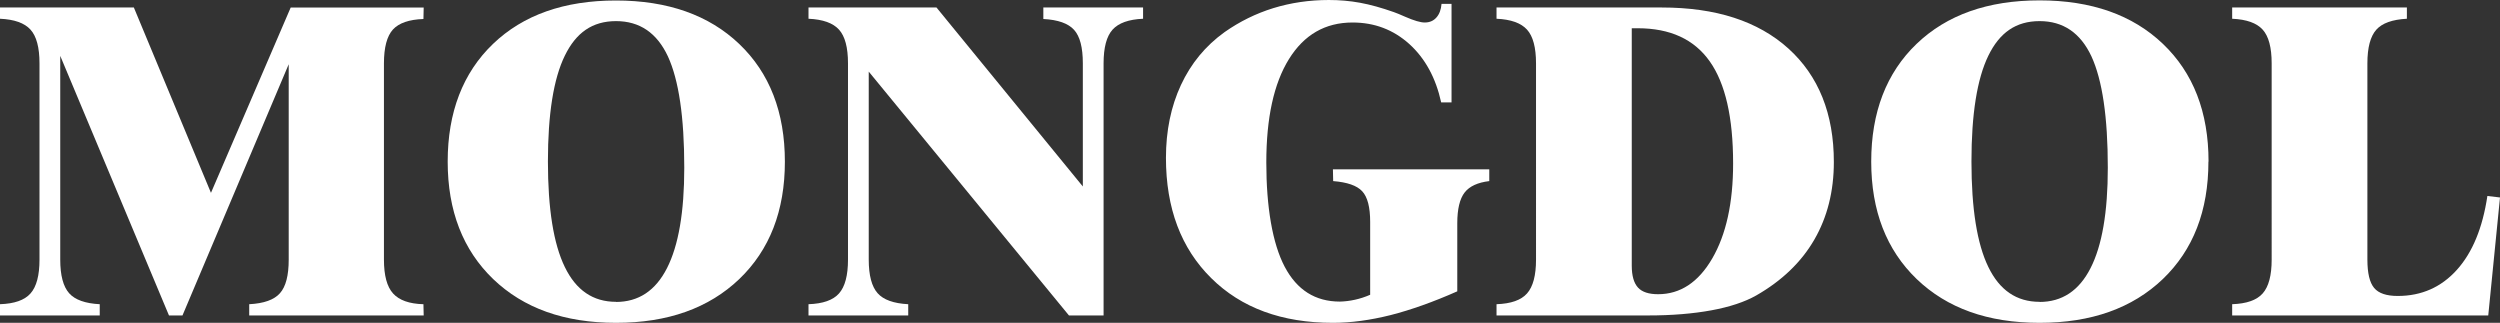
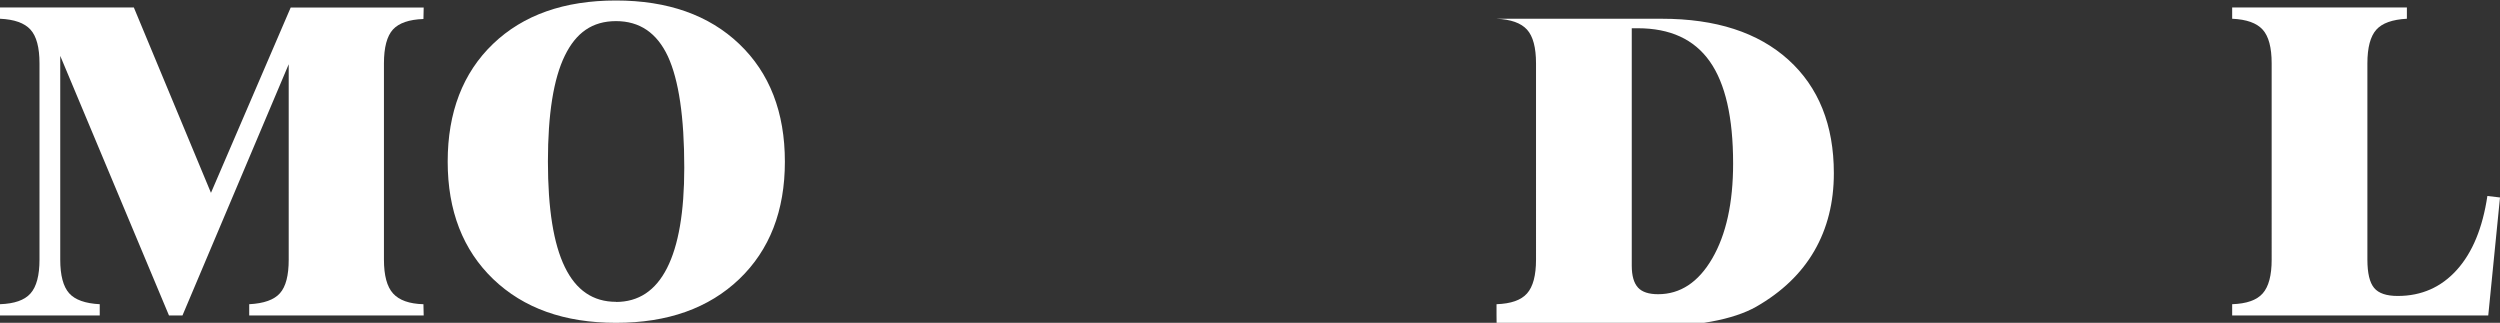
<svg xmlns="http://www.w3.org/2000/svg" id="Layer_2" data-name="Layer 2" viewBox="0 0 200.03 25.83">
  <rect x="0" y="0" width="200.03" height="25.83" fill="#333333" stroke="none" />
  <defs>
    <style>
      .cls-1 {
        fill: #fff;
      }
    </style>
  </defs>
  <g id="_레이어_1" data-name="레이어 1">
    <g>
      <path class="cls-1" d="M33.9.6l-.02.92c-1.15.04-1.96.32-2.44.84-.48.53-.72,1.43-.72,2.71v15.7c0,1.27.24,2.17.73,2.71s1.29.83,2.43.86l.02.9h-13.96v-.9c1.17-.06,1.99-.35,2.46-.88s.7-1.42.7-2.69V5.14l-8.5,20.1h-1.08L4.82,4.47v16.3c0,1.27.24,2.16.71,2.69.47.53,1.29.82,2.45.88v.9H0v-.9c1.15-.04,1.96-.32,2.44-.86s.72-1.44.72-2.71V5.07c0-1.27-.24-2.17-.72-2.7s-1.29-.82-2.44-.87v-.9h10.71l6.17,14.83L23.26.6h10.64Z" />
      <path class="cls-1" d="M62.8,12.93c0,3.94-1.22,7.07-3.65,9.4-2.44,2.33-5.72,3.5-9.86,3.5s-7.4-1.17-9.83-3.5c-2.42-2.33-3.64-5.46-3.64-9.4s1.21-7.1,3.63-9.42C41.86,1.2,45.14.04,49.28.04s7.44,1.16,9.87,3.48c2.43,2.32,3.65,5.46,3.65,9.42ZM49.28,24.16c1.81,0,3.17-.9,4.09-2.71s1.38-4.48,1.38-8.03c0-4.06-.44-7.02-1.31-8.91-.88-1.88-2.26-2.82-4.15-2.82s-3.2.92-4.1,2.77c-.9,1.84-1.35,4.67-1.35,8.46s.45,6.59,1.35,8.44c.9,1.86,2.26,2.79,4.1,2.79Z" />
-       <path class="cls-1" d="M67.85,5.07c0-1.27-.24-2.17-.72-2.7-.48-.53-1.29-.82-2.44-.87v-.9h10.24l11.71,14.32V5.07c0-1.27-.23-2.16-.7-2.68-.47-.52-1.29-.81-2.46-.87v-.92h7.98v.9c-1.15.05-1.96.34-2.44.87-.48.53-.72,1.43-.72,2.7v20.17h-2.77l-16.02-19.51v15.04c0,1.27.24,2.16.71,2.69s1.29.82,2.45.88v.9h-7.98v-.9c1.15-.04,1.96-.32,2.44-.86.48-.54.72-1.44.72-2.71V5.07Z" />
-       <path class="cls-1" d="M109.63,23.58v-5.82c0-1.18-.21-2-.64-2.46s-1.2-.72-2.32-.81l-.02-.94h12.51v.94c-.92.11-1.58.41-1.97.91-.39.5-.59,1.32-.59,2.46v5.45c-1.92.85-3.69,1.48-5.33,1.9-1.64.41-3.18.62-4.62.62-4.08,0-7.33-1.19-9.74-3.58-2.41-2.38-3.62-5.59-3.62-9.62,0-2.16.4-4.11,1.2-5.83.8-1.72,1.96-3.13,3.49-4.23,1.21-.85,2.51-1.49,3.9-1.92,1.4-.43,2.88-.65,4.45-.65.84,0,1.67.07,2.49.22.82.15,1.72.4,2.71.75.21.07.51.2.9.37.71.31,1.23.46,1.56.46.39,0,.7-.13.94-.4.24-.27.37-.63.41-1.09h.8v7.88h-.83c-.43-1.96-1.28-3.52-2.55-4.67-1.28-1.15-2.79-1.72-4.54-1.72-2.19,0-3.88.98-5.09,2.93-1.21,1.95-1.81,4.71-1.81,8.27s.49,6.48,1.47,8.34c.98,1.86,2.45,2.79,4.42,2.79.4-.01.8-.06,1.21-.15.4-.09.81-.22,1.22-.4Z" />
-       <path class="cls-1" d="M119.74,25.24v-.9c1.15-.04,1.96-.32,2.44-.86.48-.54.72-1.44.72-2.71V5.07c0-1.27-.24-2.17-.72-2.7-.48-.53-1.29-.82-2.44-.87v-.9h13.22c4.33,0,7.7,1.09,10.13,3.28,2.42,2.19,3.64,5.22,3.64,9.08,0,2.34-.52,4.41-1.56,6.21-1.04,1.8-2.59,3.29-4.65,4.47-.92.52-2.12.92-3.59,1.19-1.47.27-3.16.41-5.05.41h-12.13ZM130.56,2.25v19c0,.82.17,1.4.5,1.76.33.36.87.53,1.61.53,1.77,0,3.22-.95,4.33-2.86,1.11-1.91,1.67-4.44,1.67-7.6,0-3.68-.62-6.4-1.87-8.17-1.25-1.77-3.17-2.65-5.76-2.65h-.48Z" />
-       <path class="cls-1" d="M176.7,12.93c0,3.94-1.22,7.07-3.65,9.4-2.44,2.33-5.72,3.5-9.86,3.5s-7.4-1.17-9.83-3.5c-2.42-2.33-3.64-5.46-3.64-9.4s1.21-7.1,3.63-9.42c2.42-2.32,5.7-3.48,9.84-3.48s7.44,1.16,9.87,3.48c2.43,2.32,3.65,5.46,3.65,9.42ZM163.18,24.16c1.81,0,3.17-.9,4.09-2.71.92-1.8,1.38-4.48,1.38-8.03,0-4.06-.44-7.02-1.31-8.91-.88-1.88-2.26-2.82-4.15-2.82s-3.2.92-4.1,2.77-1.35,4.67-1.35,8.46.45,6.59,1.35,8.44c.9,1.86,2.26,2.79,4.1,2.79Z" />
+       <path class="cls-1" d="M119.74,25.24v-.9c1.15-.04,1.96-.32,2.44-.86.48-.54.72-1.44.72-2.71V5.07c0-1.27-.24-2.17-.72-2.7-.48-.53-1.29-.82-2.44-.87h13.22c4.33,0,7.7,1.09,10.13,3.28,2.42,2.19,3.64,5.22,3.64,9.08,0,2.34-.52,4.41-1.56,6.21-1.04,1.8-2.59,3.29-4.65,4.47-.92.52-2.12.92-3.59,1.19-1.47.27-3.16.41-5.05.41h-12.13ZM130.56,2.25v19c0,.82.17,1.4.5,1.76.33.36.87.53,1.61.53,1.77,0,3.22-.95,4.33-2.86,1.11-1.91,1.67-4.44,1.67-7.6,0-3.68-.62-6.4-1.87-8.17-1.25-1.77-3.17-2.65-5.76-2.65h-.48Z" />
      <path class="cls-1" d="M189.42,20.77c0,1.09.18,1.84.54,2.27.36.43.99.64,1.89.64,1.9,0,3.48-.7,4.73-2.09s2.06-3.36,2.44-5.91l1.01.12-.94,9.44h-20.49v-.9c1.15-.04,1.96-.32,2.44-.86.48-.54.72-1.44.72-2.71V5.07c0-1.27-.24-2.17-.72-2.7-.48-.53-1.29-.82-2.44-.87v-.9h13.98v.9c-1.16.06-1.98.35-2.45.88s-.71,1.42-.71,2.69v15.7Z" />
    </g>
  </g>
</svg>